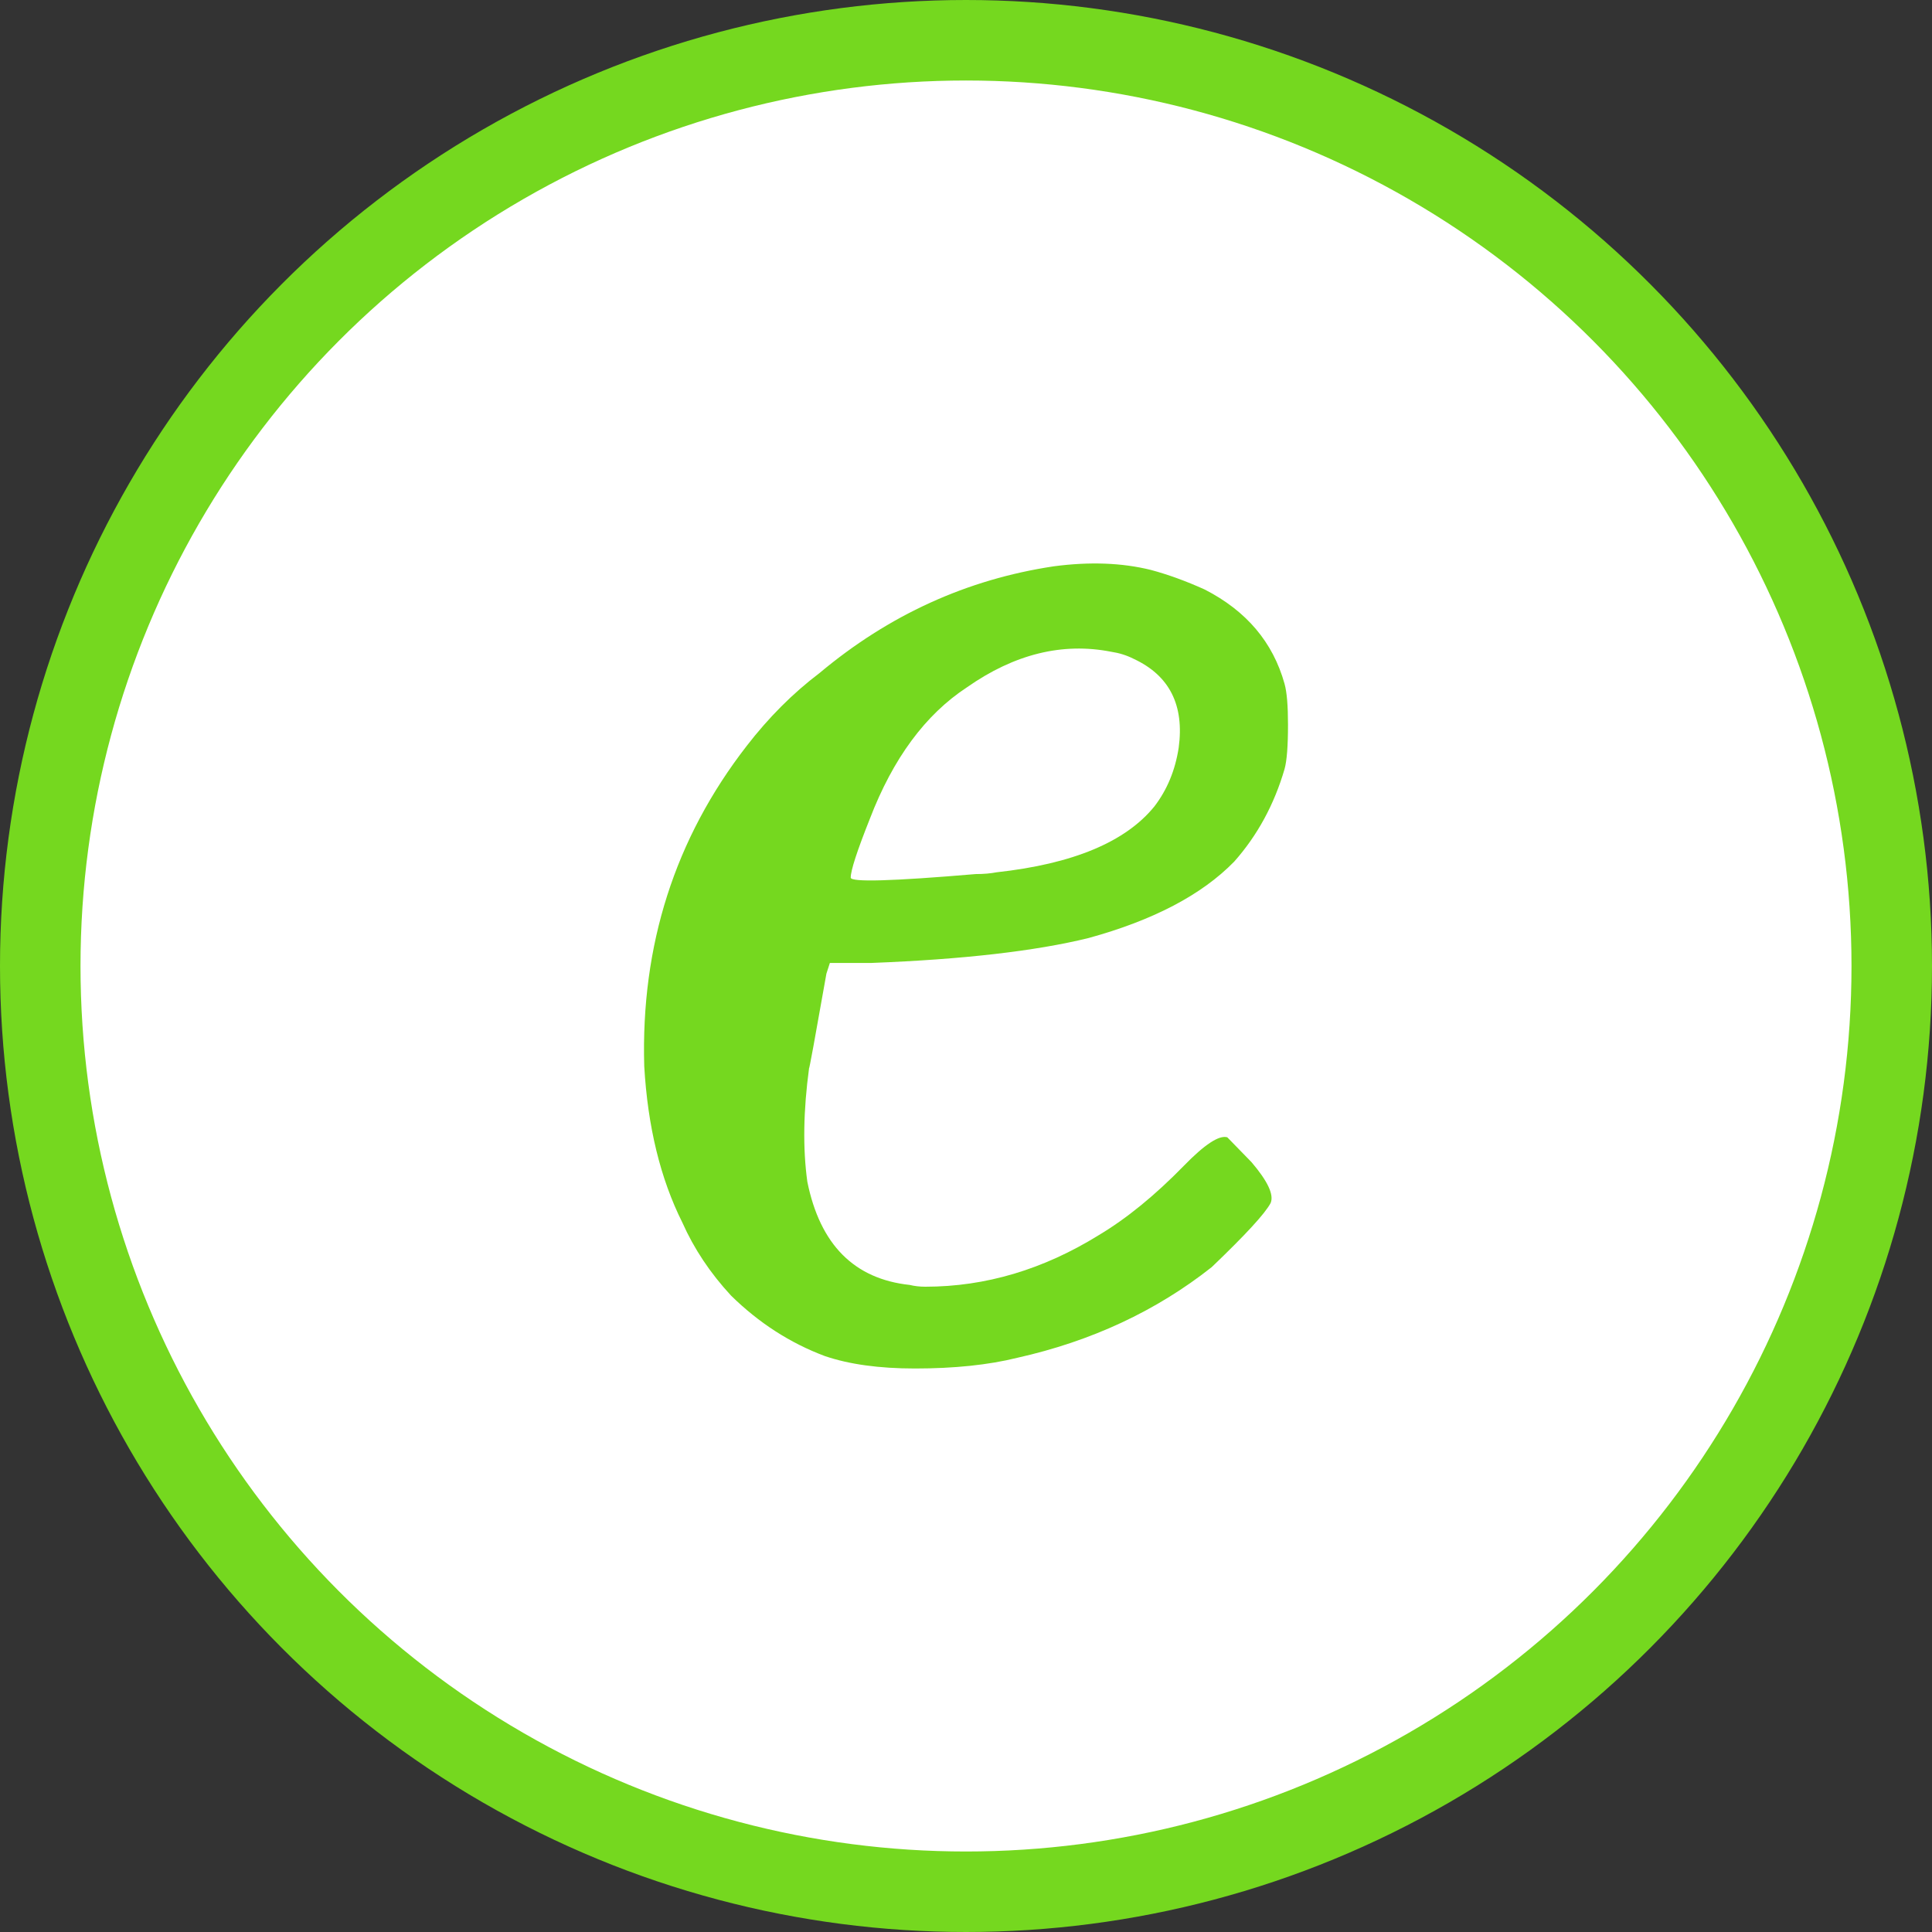
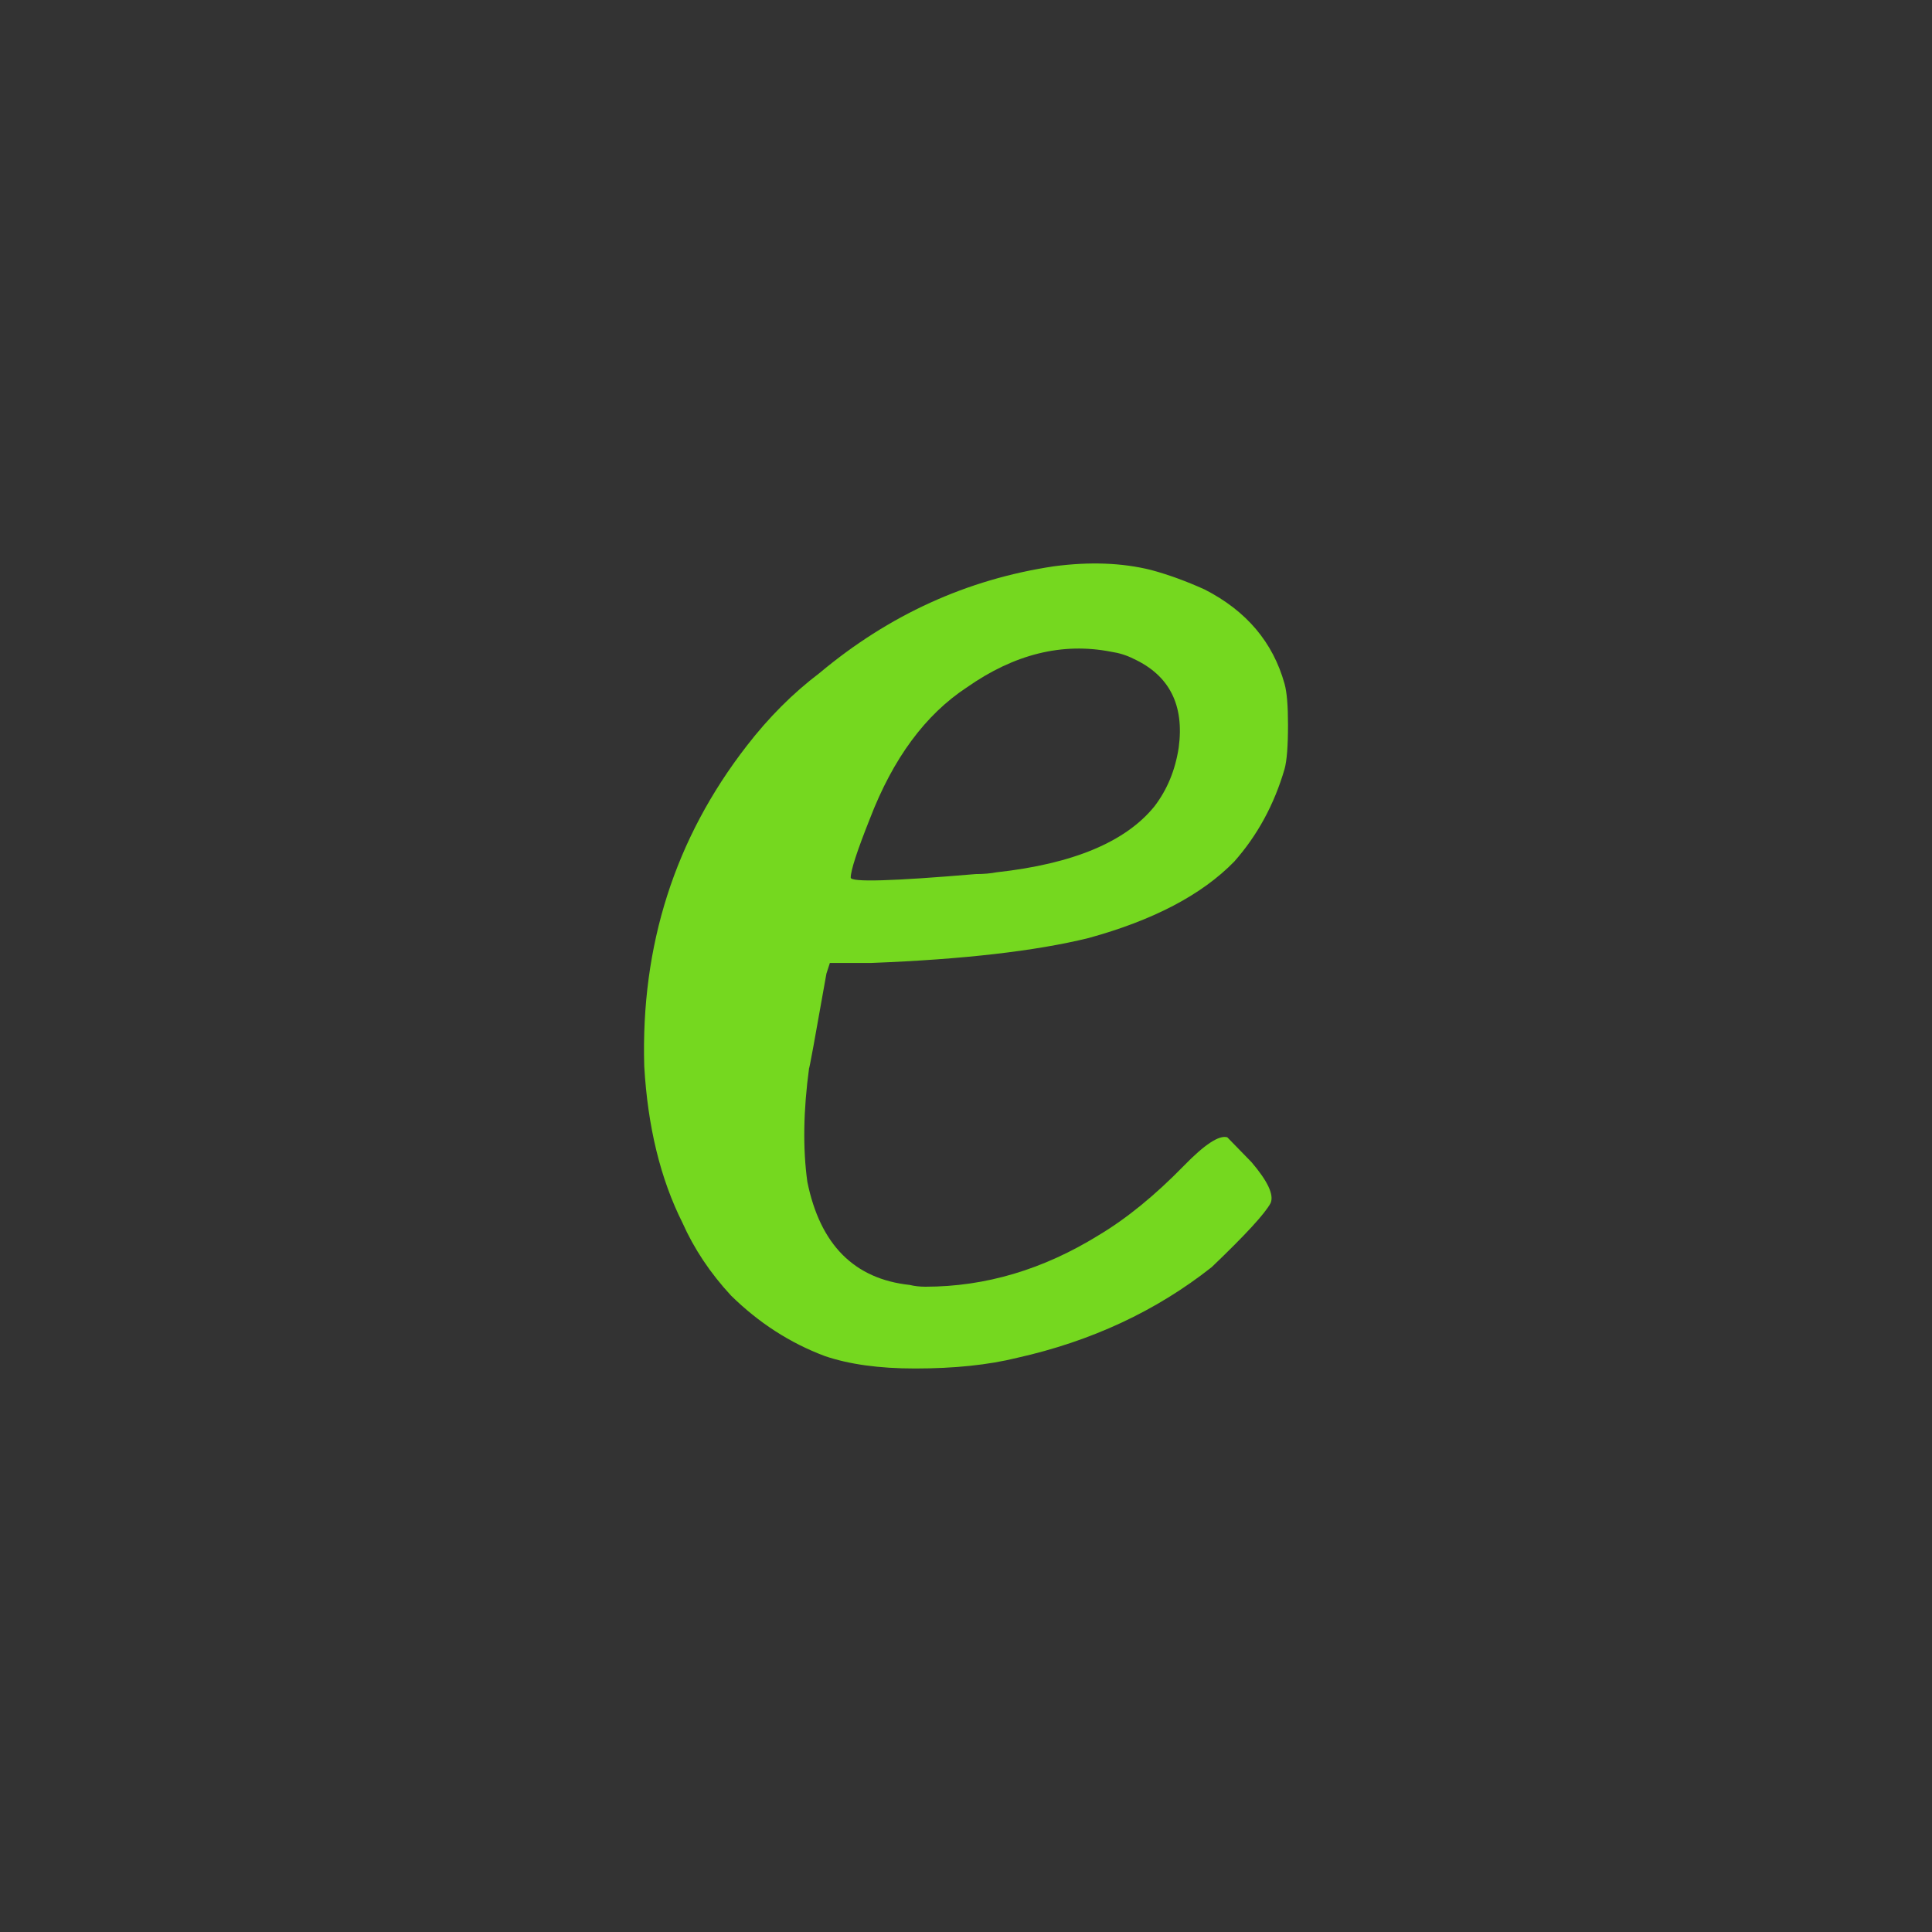
<svg xmlns="http://www.w3.org/2000/svg" width="24" height="24" viewBox="0 0 24 24" fill="none">
  <rect x="0" y="0" width="24" height="24" fill="#333333" stroke="none" />
-   <circle cx="12" cy="12" r="11.5" fill="white" stroke="#75D81F" />
-   <path d="M13.09 7.035C13.536 6.976 13.938 6.991 14.297 7.08C14.513 7.138 14.735 7.219 14.965 7.323C15.483 7.588 15.813 7.978 15.957 8.494C15.986 8.597 16 8.766 16 9.002C16 9.267 15.986 9.451 15.957 9.554C15.828 9.996 15.619 10.379 15.332 10.703C14.929 11.116 14.326 11.432 13.521 11.653C12.86 11.815 11.962 11.918 10.827 11.962H10.309L10.266 12.095C10.123 12.905 10.051 13.296 10.051 13.266C9.979 13.796 9.972 14.268 10.029 14.68C10.187 15.461 10.611 15.888 11.301 15.962C11.358 15.976 11.423 15.984 11.495 15.984C12.242 15.984 12.961 15.77 13.65 15.343C13.995 15.137 14.347 14.85 14.707 14.481C14.965 14.216 15.145 14.098 15.246 14.128L15.547 14.437C15.748 14.673 15.828 14.842 15.784 14.945C15.713 15.078 15.468 15.343 15.052 15.741C14.362 16.286 13.557 16.661 12.637 16.867C12.278 16.956 11.854 17 11.366 17C10.92 17 10.546 16.948 10.245 16.845C9.814 16.683 9.426 16.433 9.081 16.094C8.822 15.814 8.621 15.512 8.477 15.188C8.204 14.643 8.046 13.995 8.003 13.244C7.96 11.742 8.384 10.416 9.275 9.267C9.548 8.913 9.85 8.611 10.18 8.361C11.042 7.639 12.012 7.197 13.09 7.035ZM13.801 8.096C13.198 7.978 12.601 8.125 12.012 8.538C11.495 8.877 11.093 9.422 10.805 10.173C10.647 10.57 10.568 10.813 10.568 10.902C10.568 10.961 11.085 10.946 12.12 10.858C12.221 10.858 12.307 10.85 12.379 10.836C13.327 10.732 13.981 10.46 14.34 10.018C14.498 9.812 14.599 9.569 14.642 9.289C14.714 8.759 14.527 8.39 14.082 8.184C13.995 8.14 13.902 8.111 13.801 8.096Z" fill="#75D81F" />
+   <path d="M13.09 7.035C13.536 6.976 13.938 6.991 14.297 7.08C14.513 7.138 14.735 7.219 14.965 7.323C15.483 7.588 15.813 7.978 15.957 8.494C15.986 8.597 16 8.766 16 9.002C16 9.267 15.986 9.451 15.957 9.554C15.828 9.996 15.619 10.379 15.332 10.703C14.929 11.116 14.326 11.432 13.521 11.653C12.86 11.815 11.962 11.918 10.827 11.962H10.309L10.266 12.095C10.123 12.905 10.051 13.296 10.051 13.266C9.979 13.796 9.972 14.268 10.029 14.68C10.187 15.461 10.611 15.888 11.301 15.962C11.358 15.976 11.423 15.984 11.495 15.984C12.242 15.984 12.961 15.77 13.65 15.343C13.995 15.137 14.347 14.85 14.707 14.481C14.965 14.216 15.145 14.098 15.246 14.128L15.547 14.437C15.748 14.673 15.828 14.842 15.784 14.945C15.713 15.078 15.468 15.343 15.052 15.741C14.362 16.286 13.557 16.661 12.637 16.867C12.278 16.956 11.854 17 11.366 17C10.92 17 10.546 16.948 10.245 16.845C9.814 16.683 9.426 16.433 9.081 16.094C8.822 15.814 8.621 15.512 8.477 15.188C8.204 14.643 8.046 13.995 8.003 13.244C7.96 11.742 8.384 10.416 9.275 9.267C9.548 8.913 9.85 8.611 10.18 8.361C11.042 7.639 12.012 7.197 13.09 7.035M13.801 8.096C13.198 7.978 12.601 8.125 12.012 8.538C11.495 8.877 11.093 9.422 10.805 10.173C10.647 10.57 10.568 10.813 10.568 10.902C10.568 10.961 11.085 10.946 12.12 10.858C12.221 10.858 12.307 10.85 12.379 10.836C13.327 10.732 13.981 10.46 14.34 10.018C14.498 9.812 14.599 9.569 14.642 9.289C14.714 8.759 14.527 8.39 14.082 8.184C13.995 8.14 13.902 8.111 13.801 8.096Z" fill="#75D81F" />
</svg>